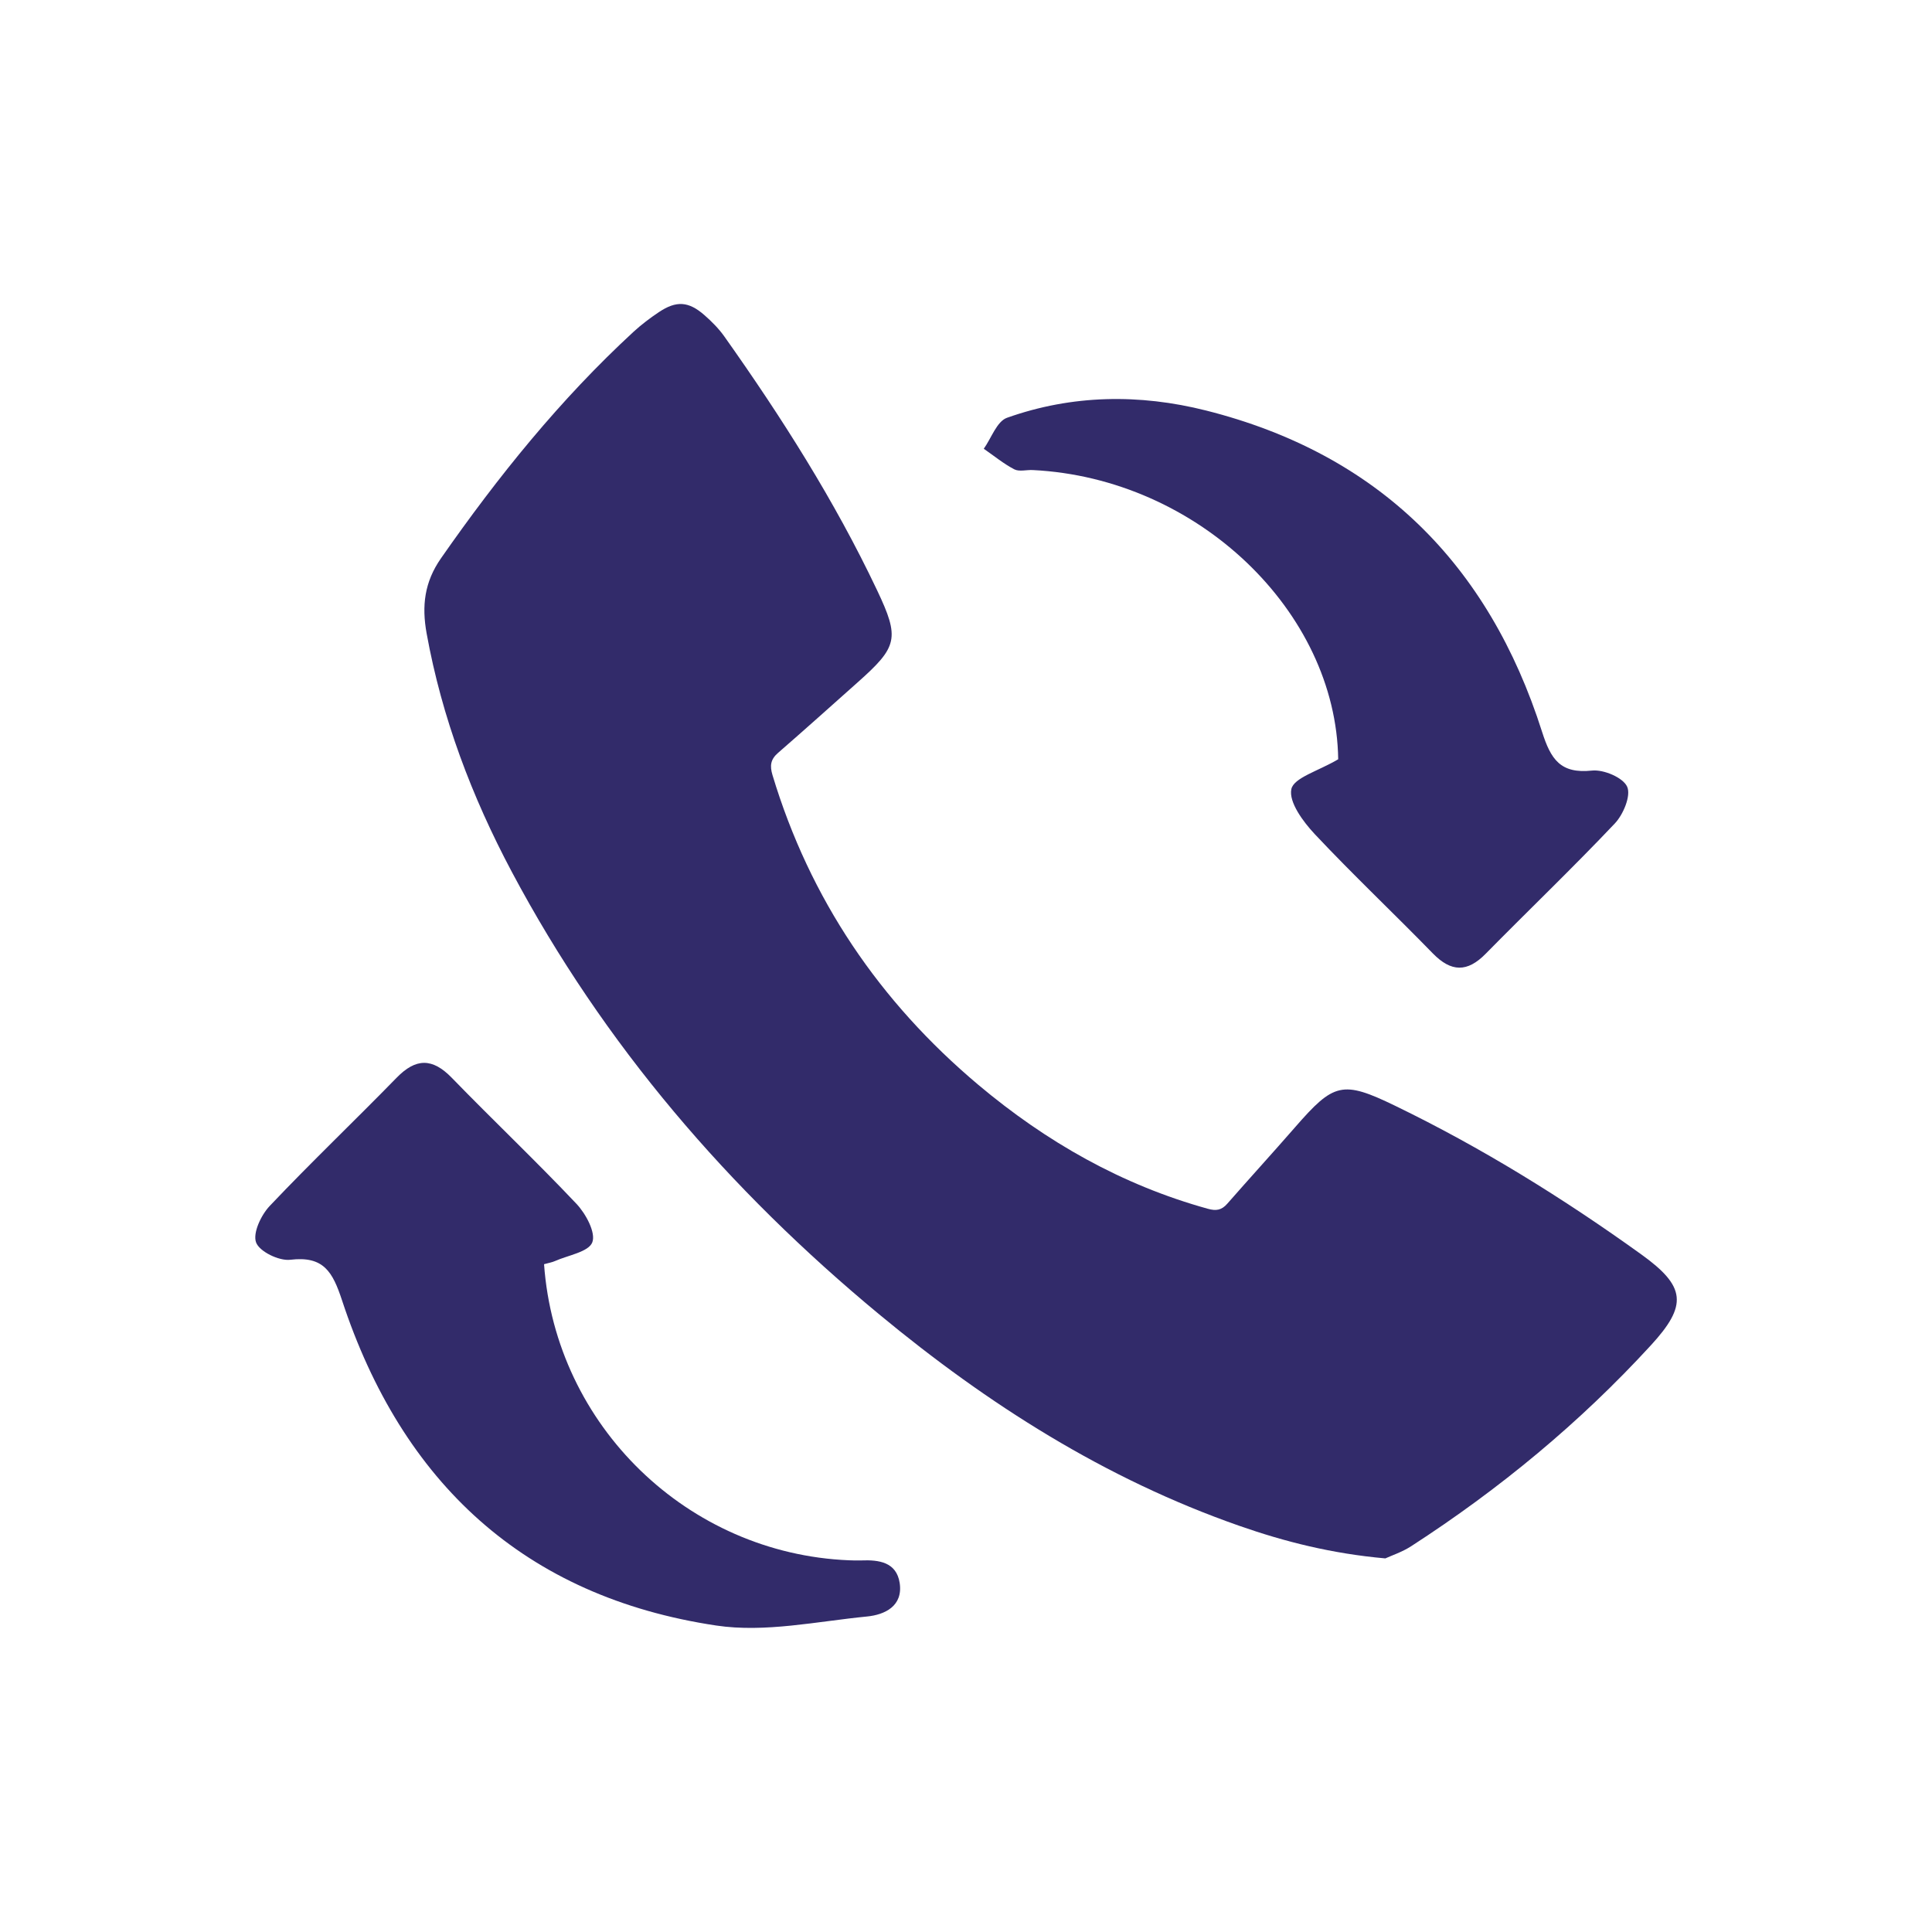
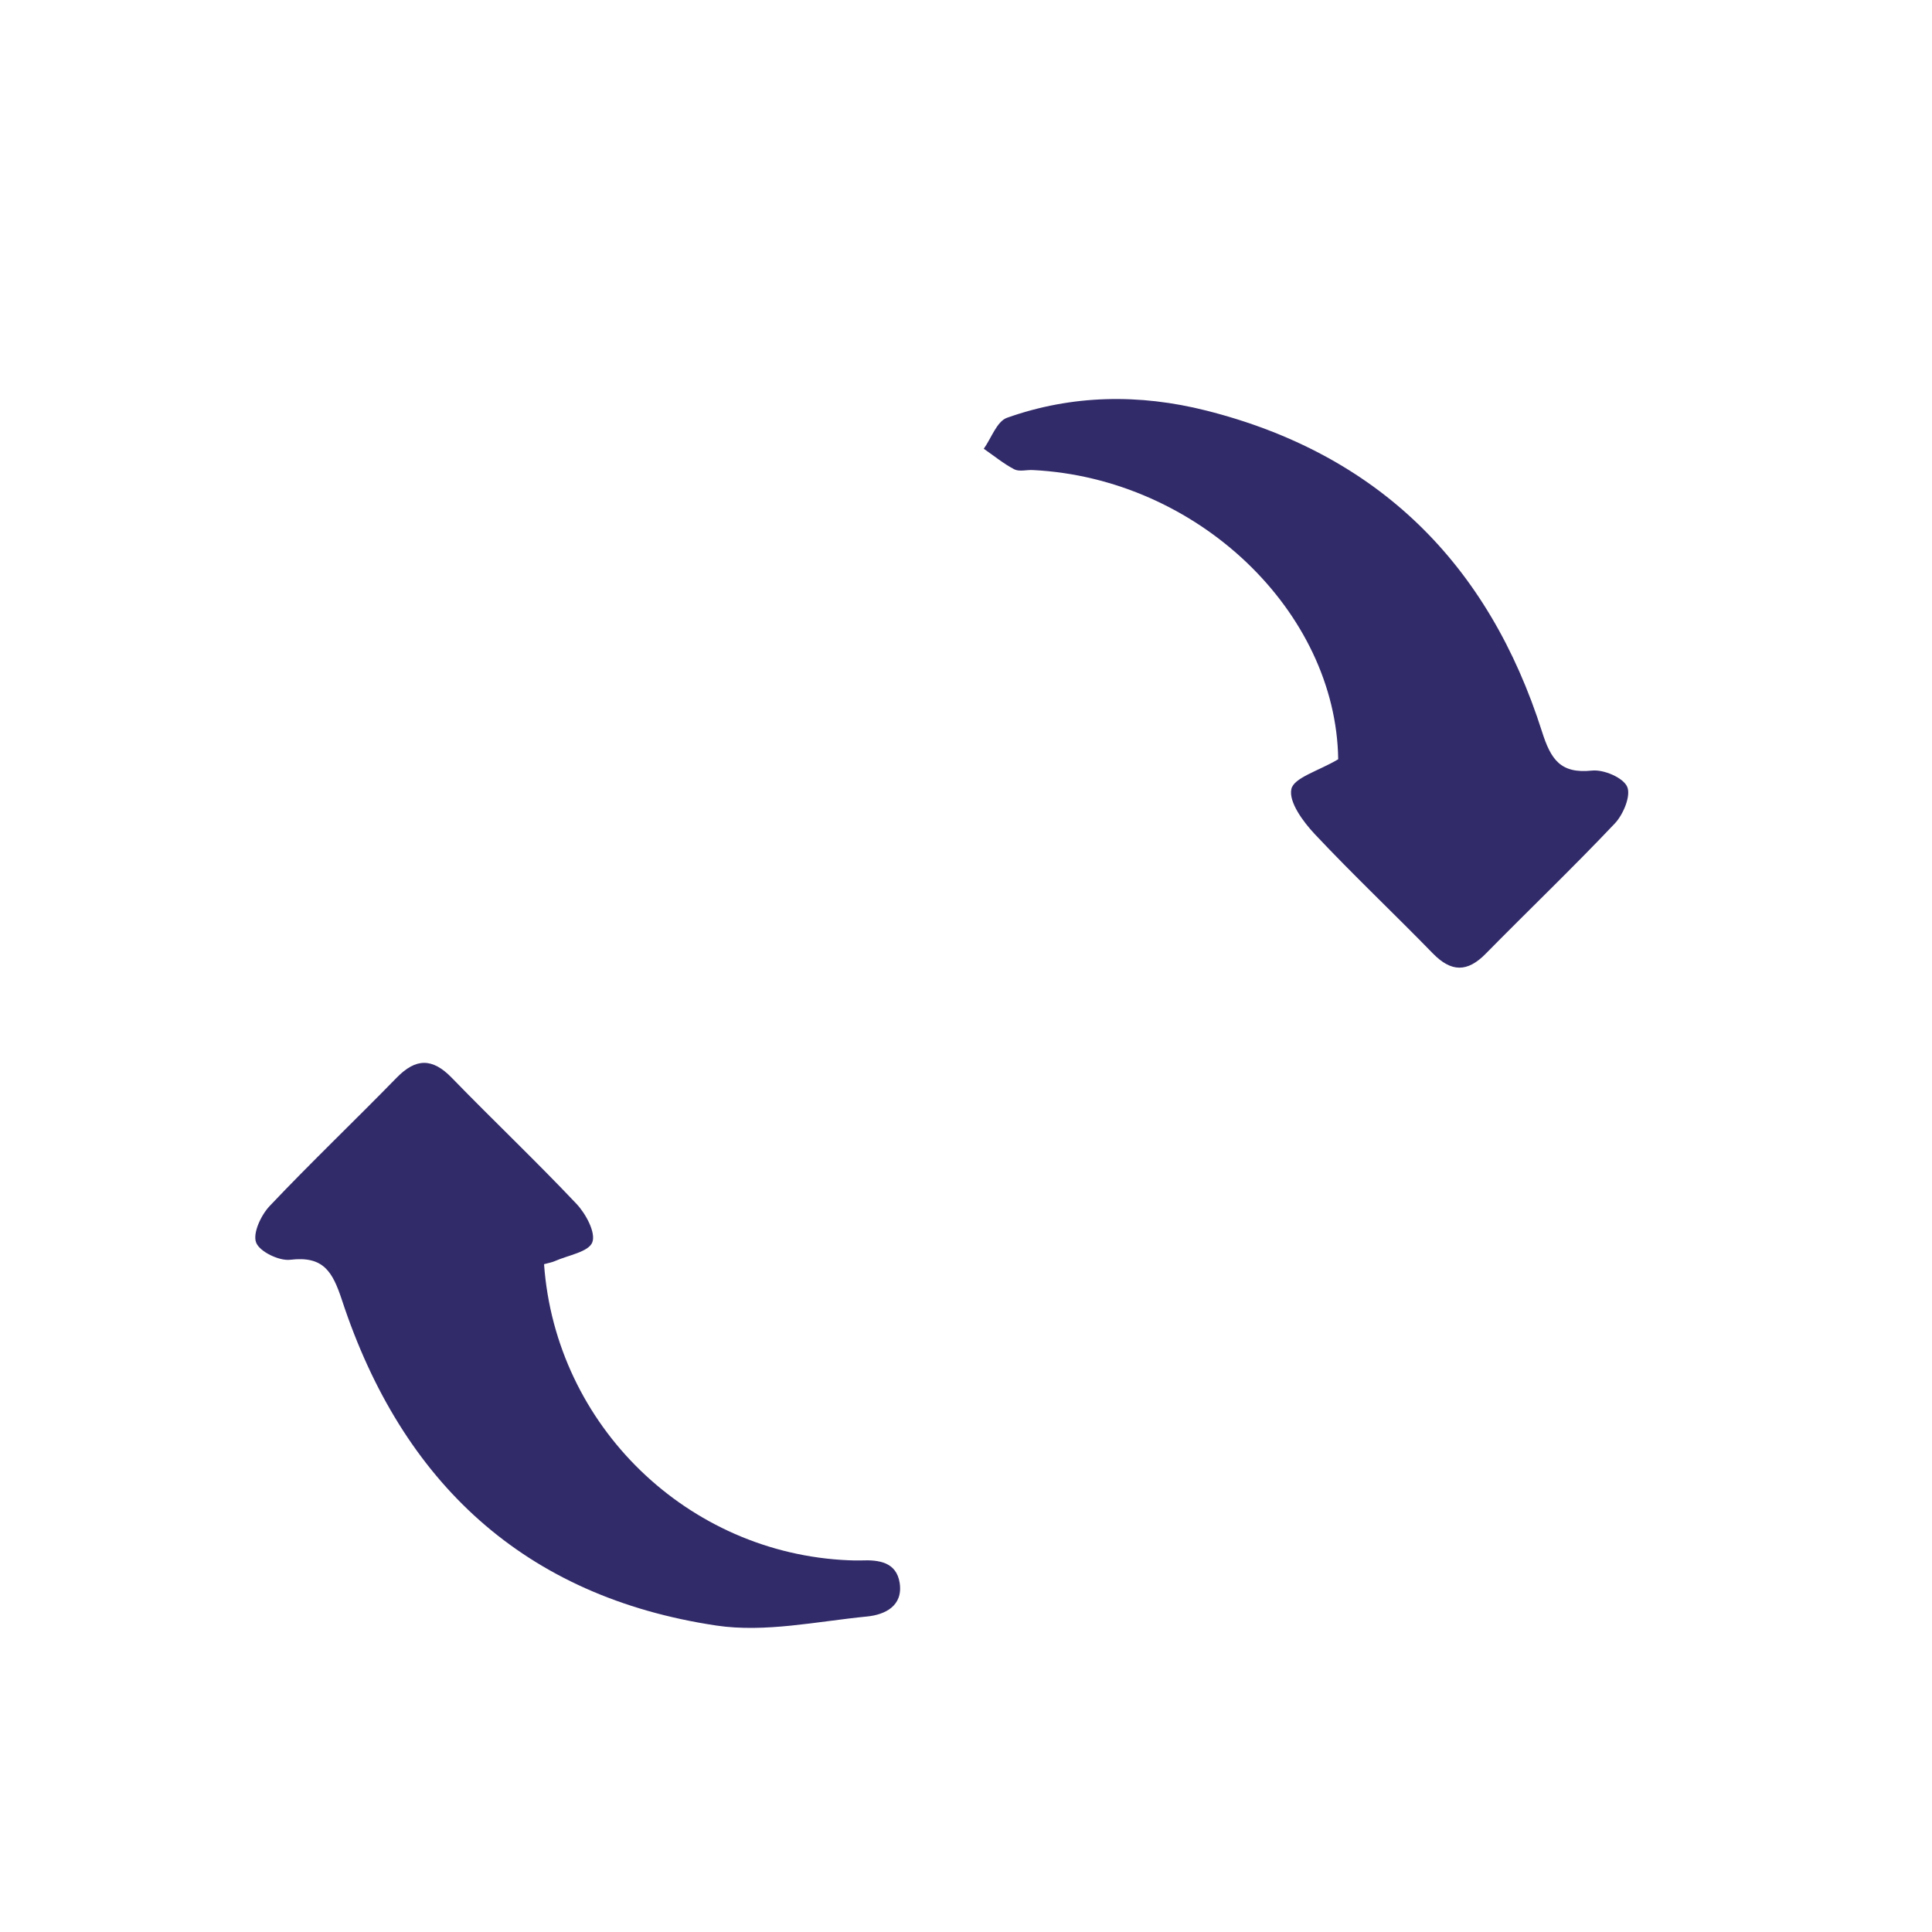
<svg xmlns="http://www.w3.org/2000/svg" id="Layer_1" x="0px" y="0px" viewBox="0 0 400 400" style="enable-background:new 0 0 400 400;" xml:space="preserve">
  <style type="text/css">	.st0{fill:#322B6A;}</style>
-   <path class="st0" d="M339.81,259.71c-16.16-11.62-33.04-22.09-50.98-30.78c-10.92-5.29-12.68-4.75-20.71,4.47 c-4.63,5.31-9.38,10.51-14.02,15.81c-1.17,1.34-2.3,1.54-4.04,1.05c-17.8-4.93-33.47-13.86-47.5-25.65 c-20.44-17.19-34.89-38.47-42.63-64.16c-0.57-1.91-0.4-3.22,1.14-4.56c5.53-4.81,10.99-9.71,16.47-14.59 c8.32-7.4,8.79-9.11,4.04-19.12c-8.79-18.54-19.76-35.79-31.6-52.5c-1.16-1.64-2.62-3.11-4.14-4.44c-3.28-2.87-5.81-3.03-9.42-0.62 c-1.84,1.23-3.63,2.58-5.25,4.07c-15.2,14.01-28.07,29.98-39.87,46.9c-3.43,4.92-4.01,9.84-2.97,15.56 c3.16,17.45,9.36,33.8,17.64,49.37c19.03,35.79,44.98,65.88,76.1,91.64c22.45,18.59,46.78,34.05,74.47,43.73 c9.49,3.32,19.2,5.77,30.28,6.76c1.27-0.59,3.48-1.31,5.36-2.53c18.24-11.8,34.89-25.54,49.58-41.55 C349.43,270.23,349.07,266.37,339.81,259.71z" />
  <path class="st0" d="M178.31,323.07c-0.86,0.03-1.72,0-2.57-0.03c-33.32-1.38-60.7-27.8-63.1-61.3c1.04-0.29,1.67-0.39,2.23-0.64 c2.74-1.22,6.99-1.89,7.76-3.89c0.77-1.99-1.34-5.92-3.28-7.97c-8.4-8.89-17.29-17.31-25.81-26.09c-4.02-4.14-7.44-4.11-11.43-0.01 c-8.69,8.91-17.71,17.5-26.27,26.54c-1.79,1.89-3.54,5.61-2.82,7.56c0.7,1.89,4.76,3.86,7.08,3.58c6.91-0.83,8.77,2.5,10.72,8.42 c12.42,37.69,37.75,61.36,77.48,67.31c10.09,1.51,20.81-0.85,31.2-1.87c3.68-0.36,7.49-2.15,6.77-6.94 C185.6,323.41,181.98,322.92,178.31,323.07z" />
  <path class="st0" d="M213.84,97.32c34.14,1.7,62.79,29.34,63.22,59.88c-4.1,2.43-9.2,3.81-9.7,6.18c-0.57,2.68,2.44,6.75,4.85,9.32 c7.93,8.44,16.37,16.4,24.45,24.7c3.8,3.89,7.13,3.94,10.94,0.06c8.88-9.03,18.03-17.78,26.73-26.97c1.76-1.86,3.38-5.75,2.56-7.6 c-0.84-1.9-4.87-3.61-7.29-3.35c-6.54,0.69-8.52-2.33-10.34-8.05c-11.05-34.71-33.91-57.51-69.57-66.5 c-13.77-3.47-27.71-3.29-41.21,1.51c-2.1,0.75-3.23,4.21-4.8,6.41c2.1,1.45,4.09,3.1,6.34,4.27 C211.04,97.69,212.55,97.25,213.84,97.32z" />
</svg>